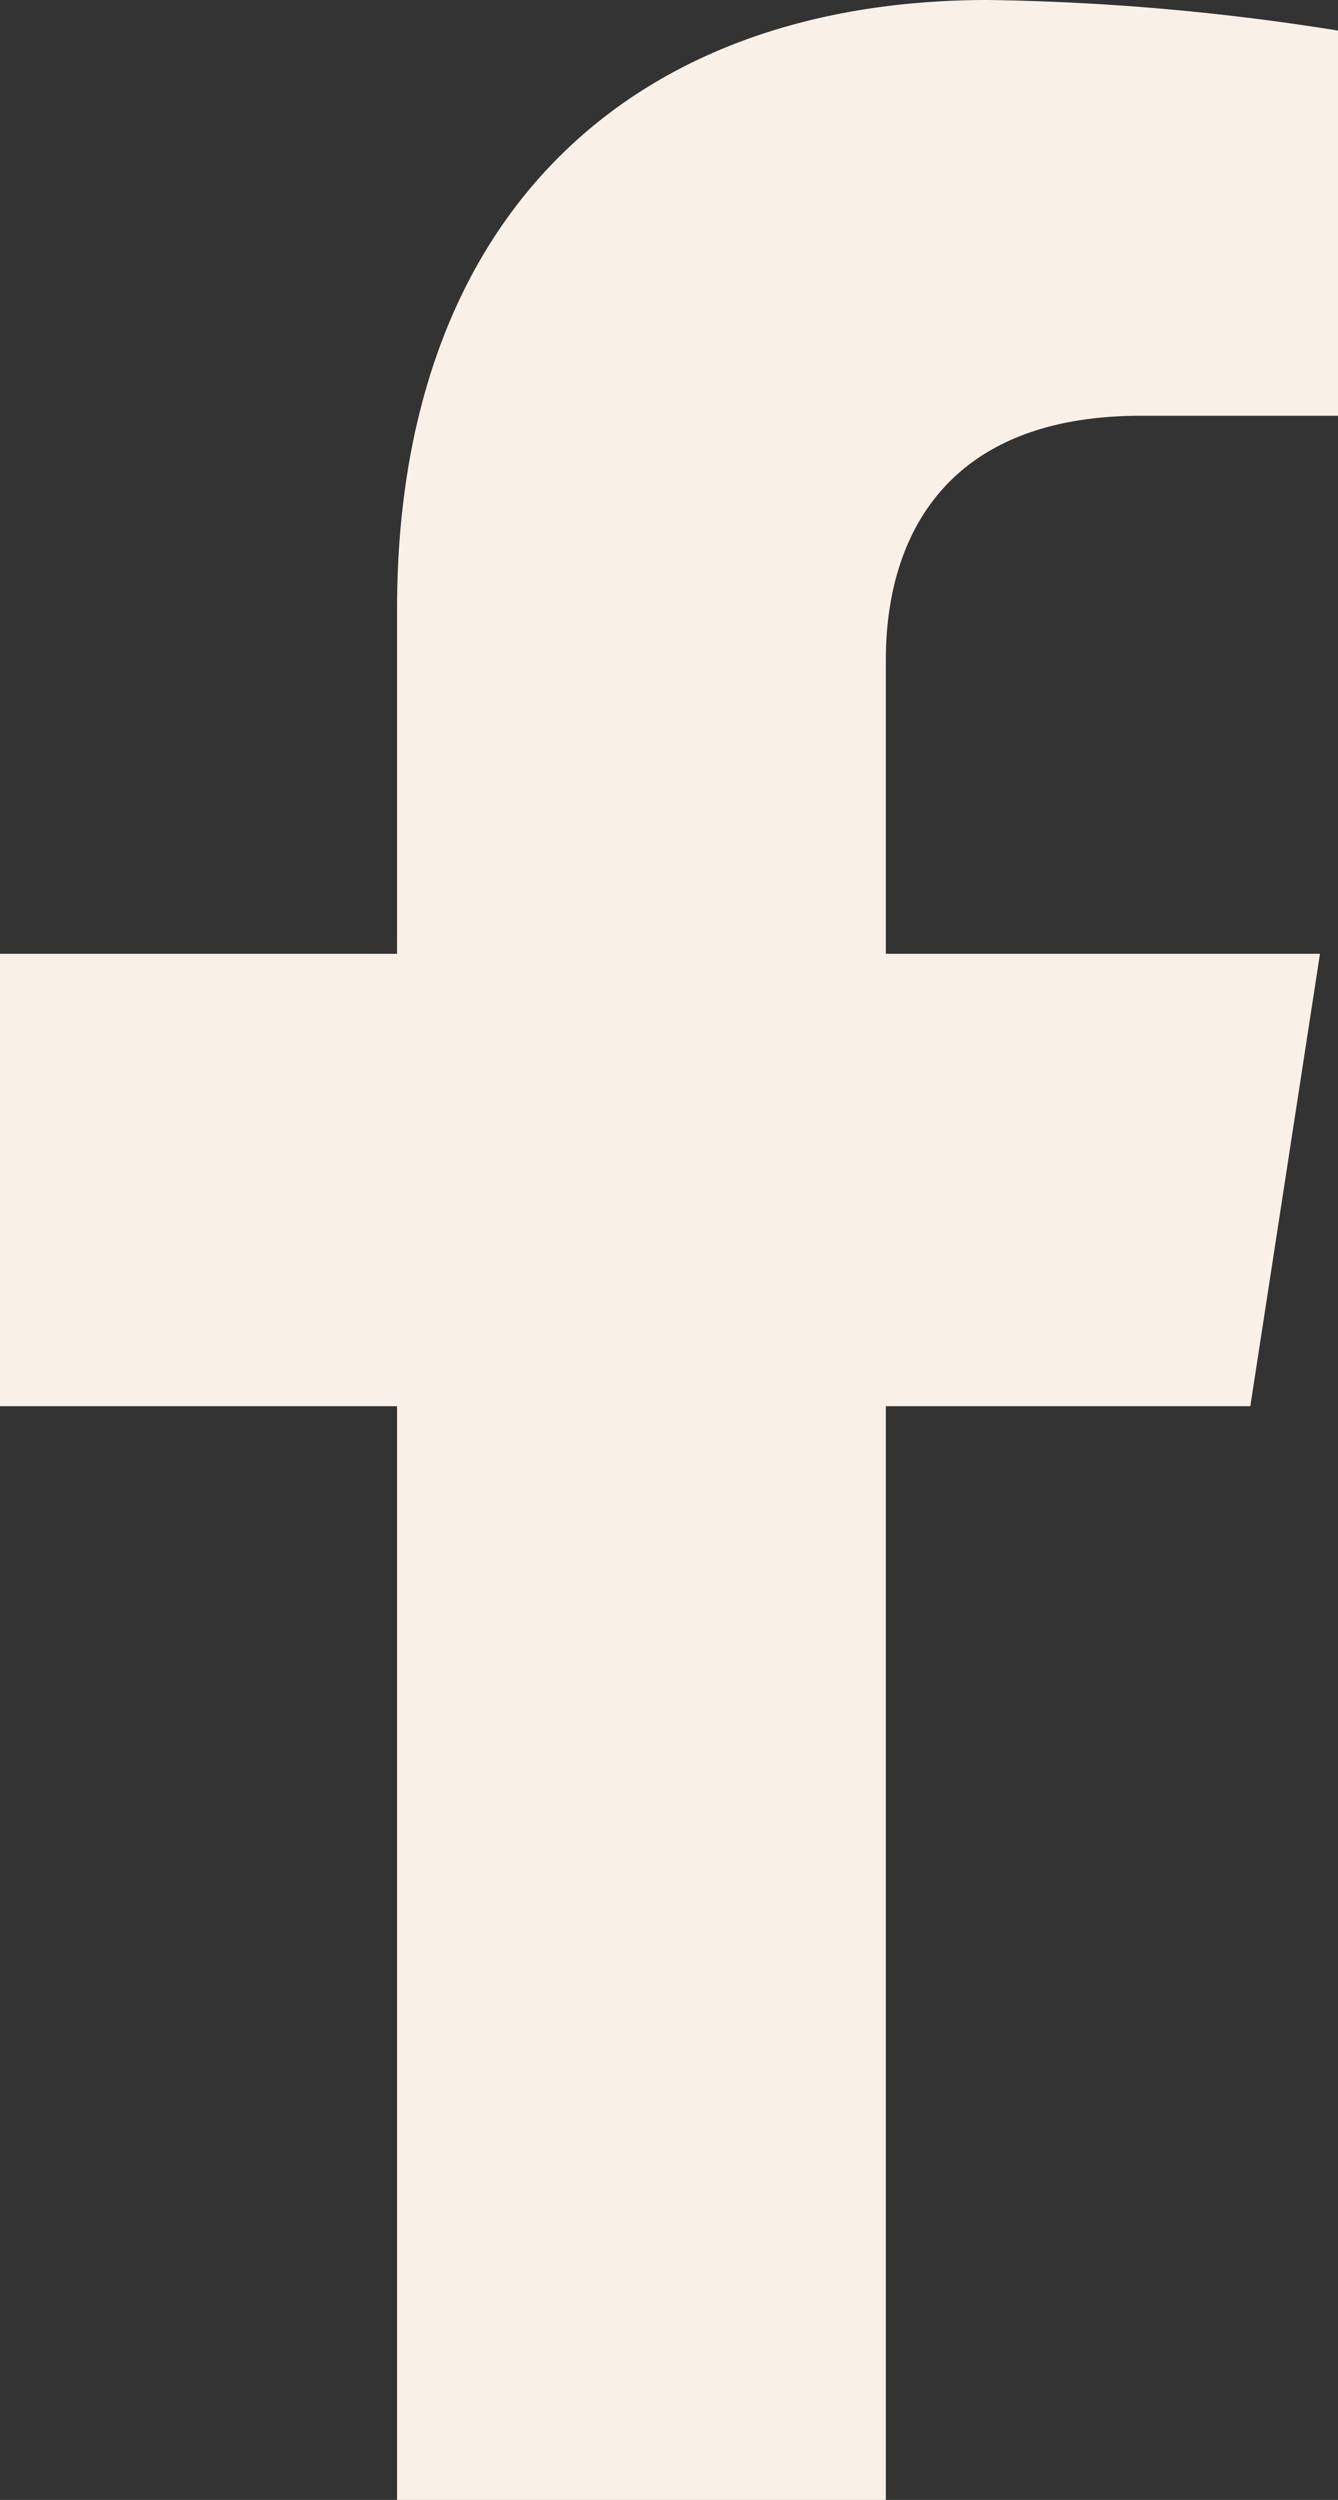
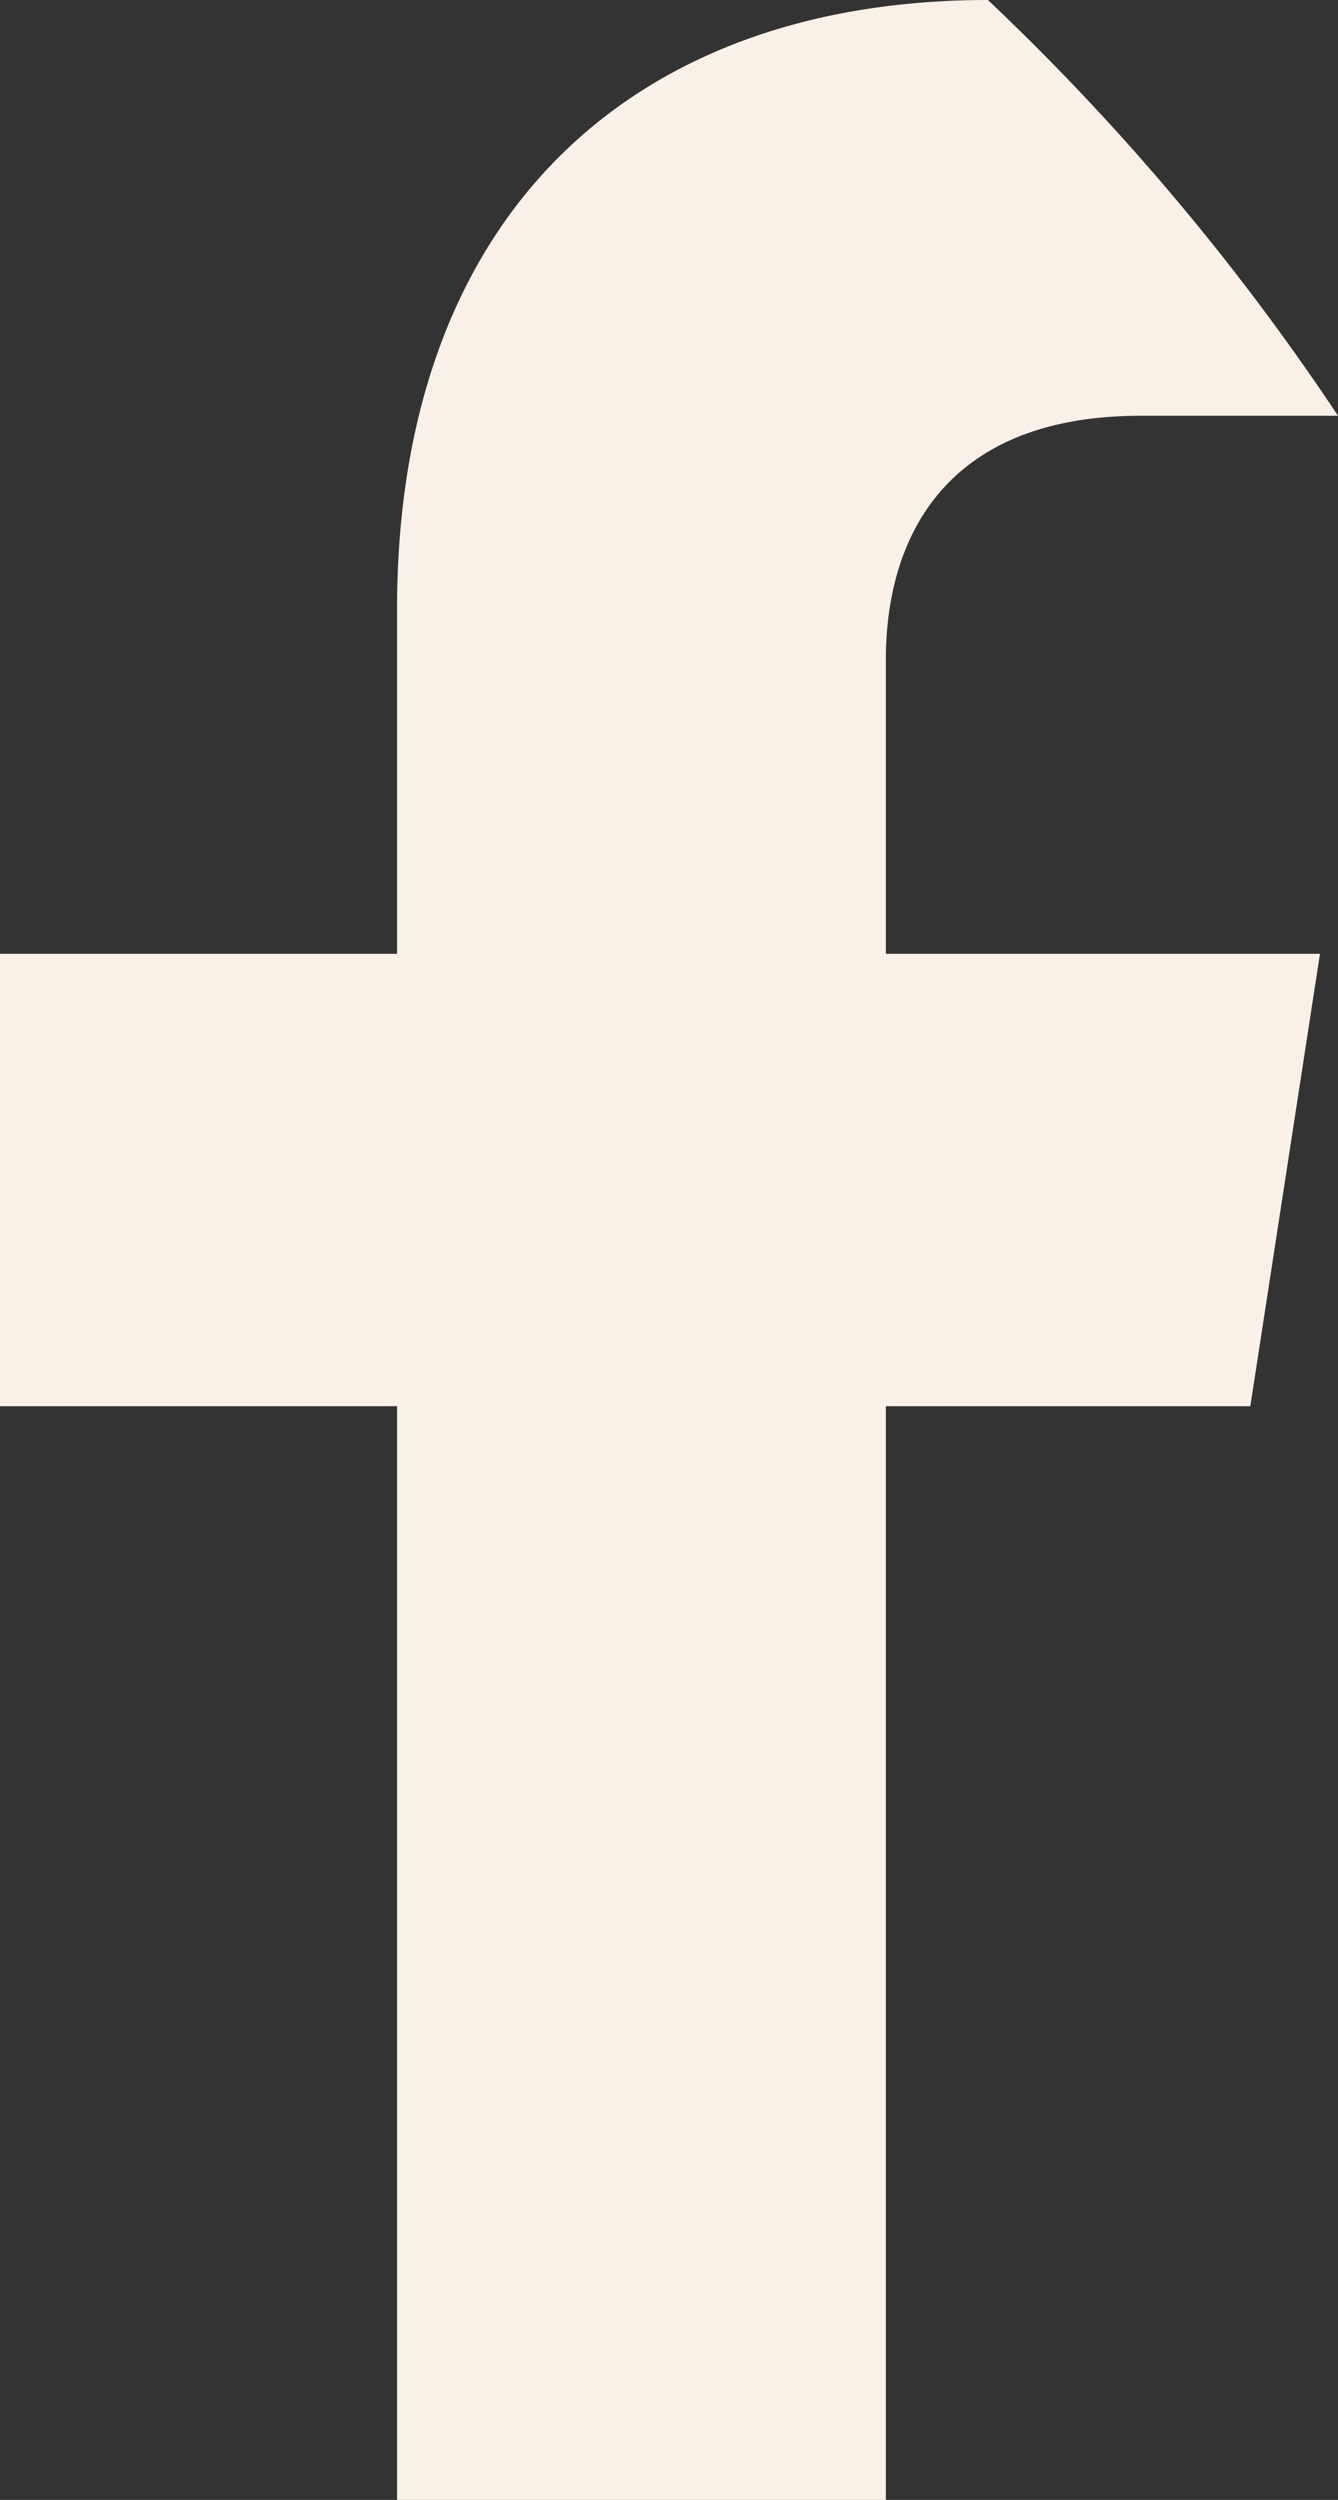
<svg xmlns="http://www.w3.org/2000/svg" width="17.29" height="32.283" viewBox="0 0 17.29 32.283">
  <rect x="0" y="0" width="17.29" height="32.283" fill="#333333" stroke="none" />
  <g id="Gruppe_85" data-name="Gruppe 85" transform="translate(-963.638 -1017.488)">
-     <path id="Icon_awesome-facebook-f" data-name="Icon awesome-facebook-f" d="M17.767,18.159l.9-5.842H13.057V8.525c0-1.6.783-3.156,3.294-3.156H18.9V.395A31.079,31.079,0,0,0,14.376,0C9.759,0,6.741,2.8,6.741,7.864v4.453H1.609v5.842H6.741V32.283h6.316V18.159Z" transform="translate(962.028 1017.488)" fill="#f9f1e7" />
+     <path id="Icon_awesome-facebook-f" data-name="Icon awesome-facebook-f" d="M17.767,18.159l.9-5.842H13.057V8.525c0-1.6.783-3.156,3.294-3.156H18.9A31.079,31.079,0,0,0,14.376,0C9.759,0,6.741,2.8,6.741,7.864v4.453H1.609v5.842H6.741V32.283h6.316V18.159Z" transform="translate(962.028 1017.488)" fill="#f9f1e7" />
  </g>
</svg>